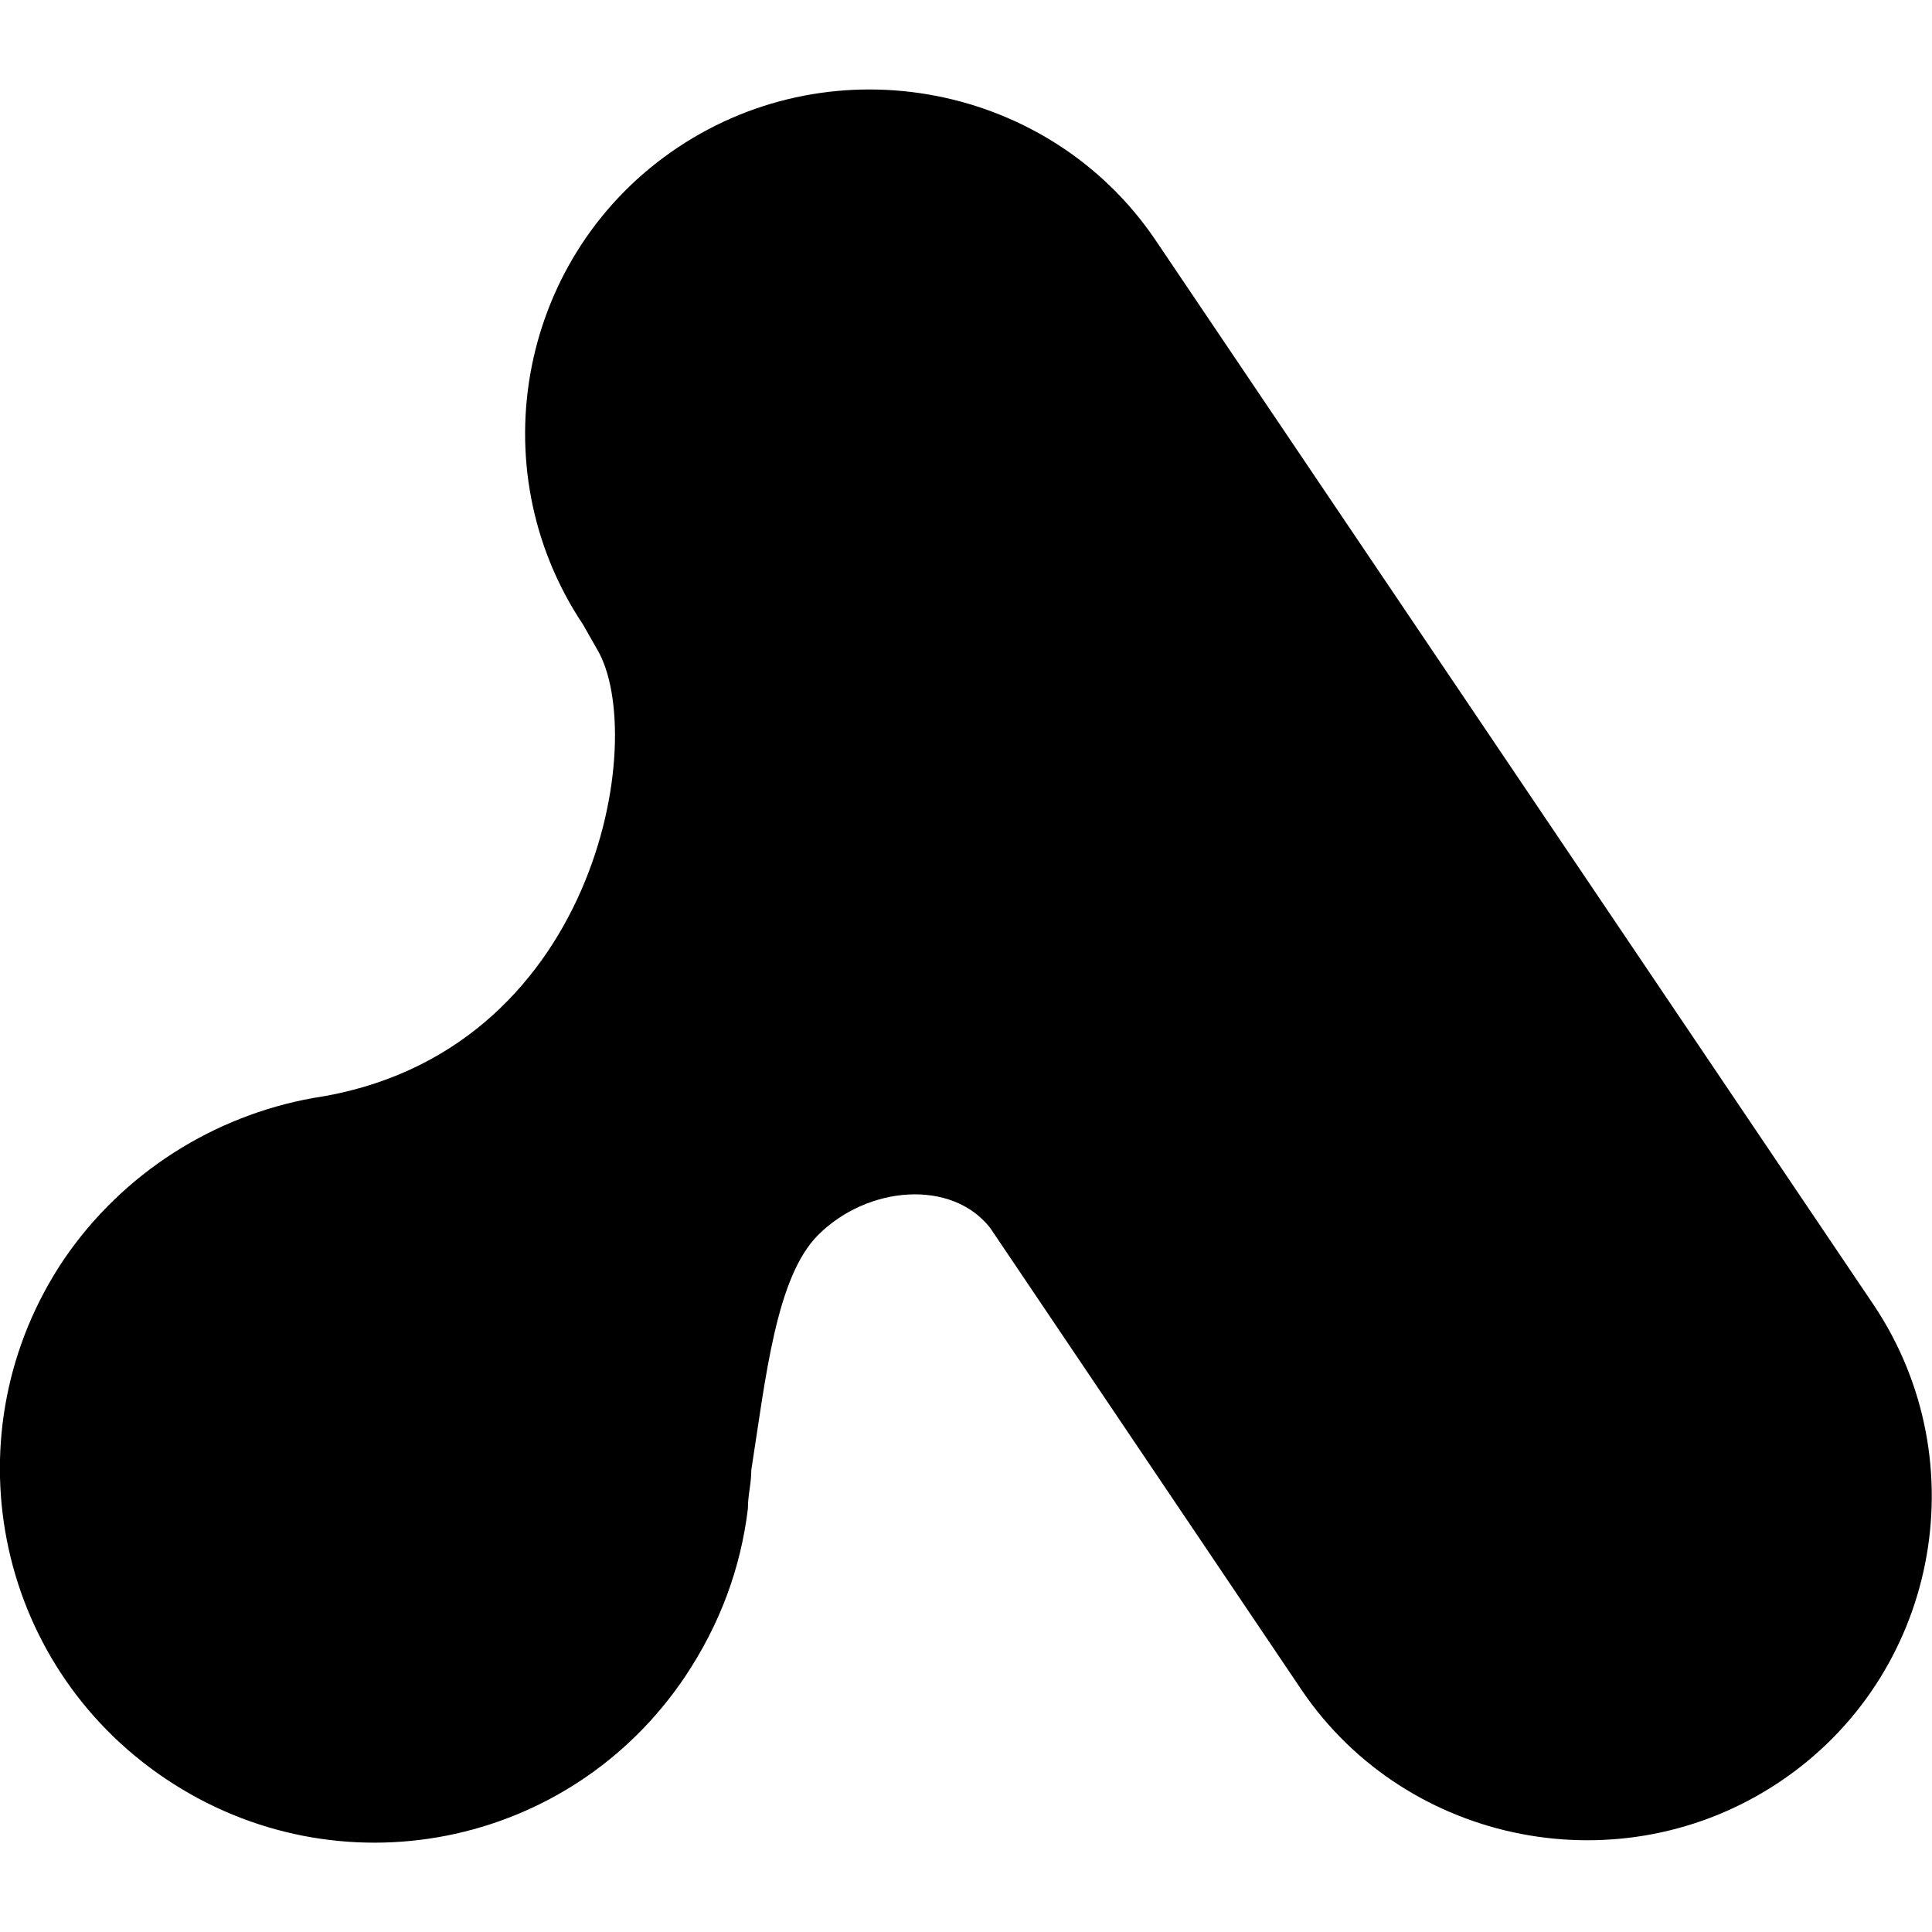
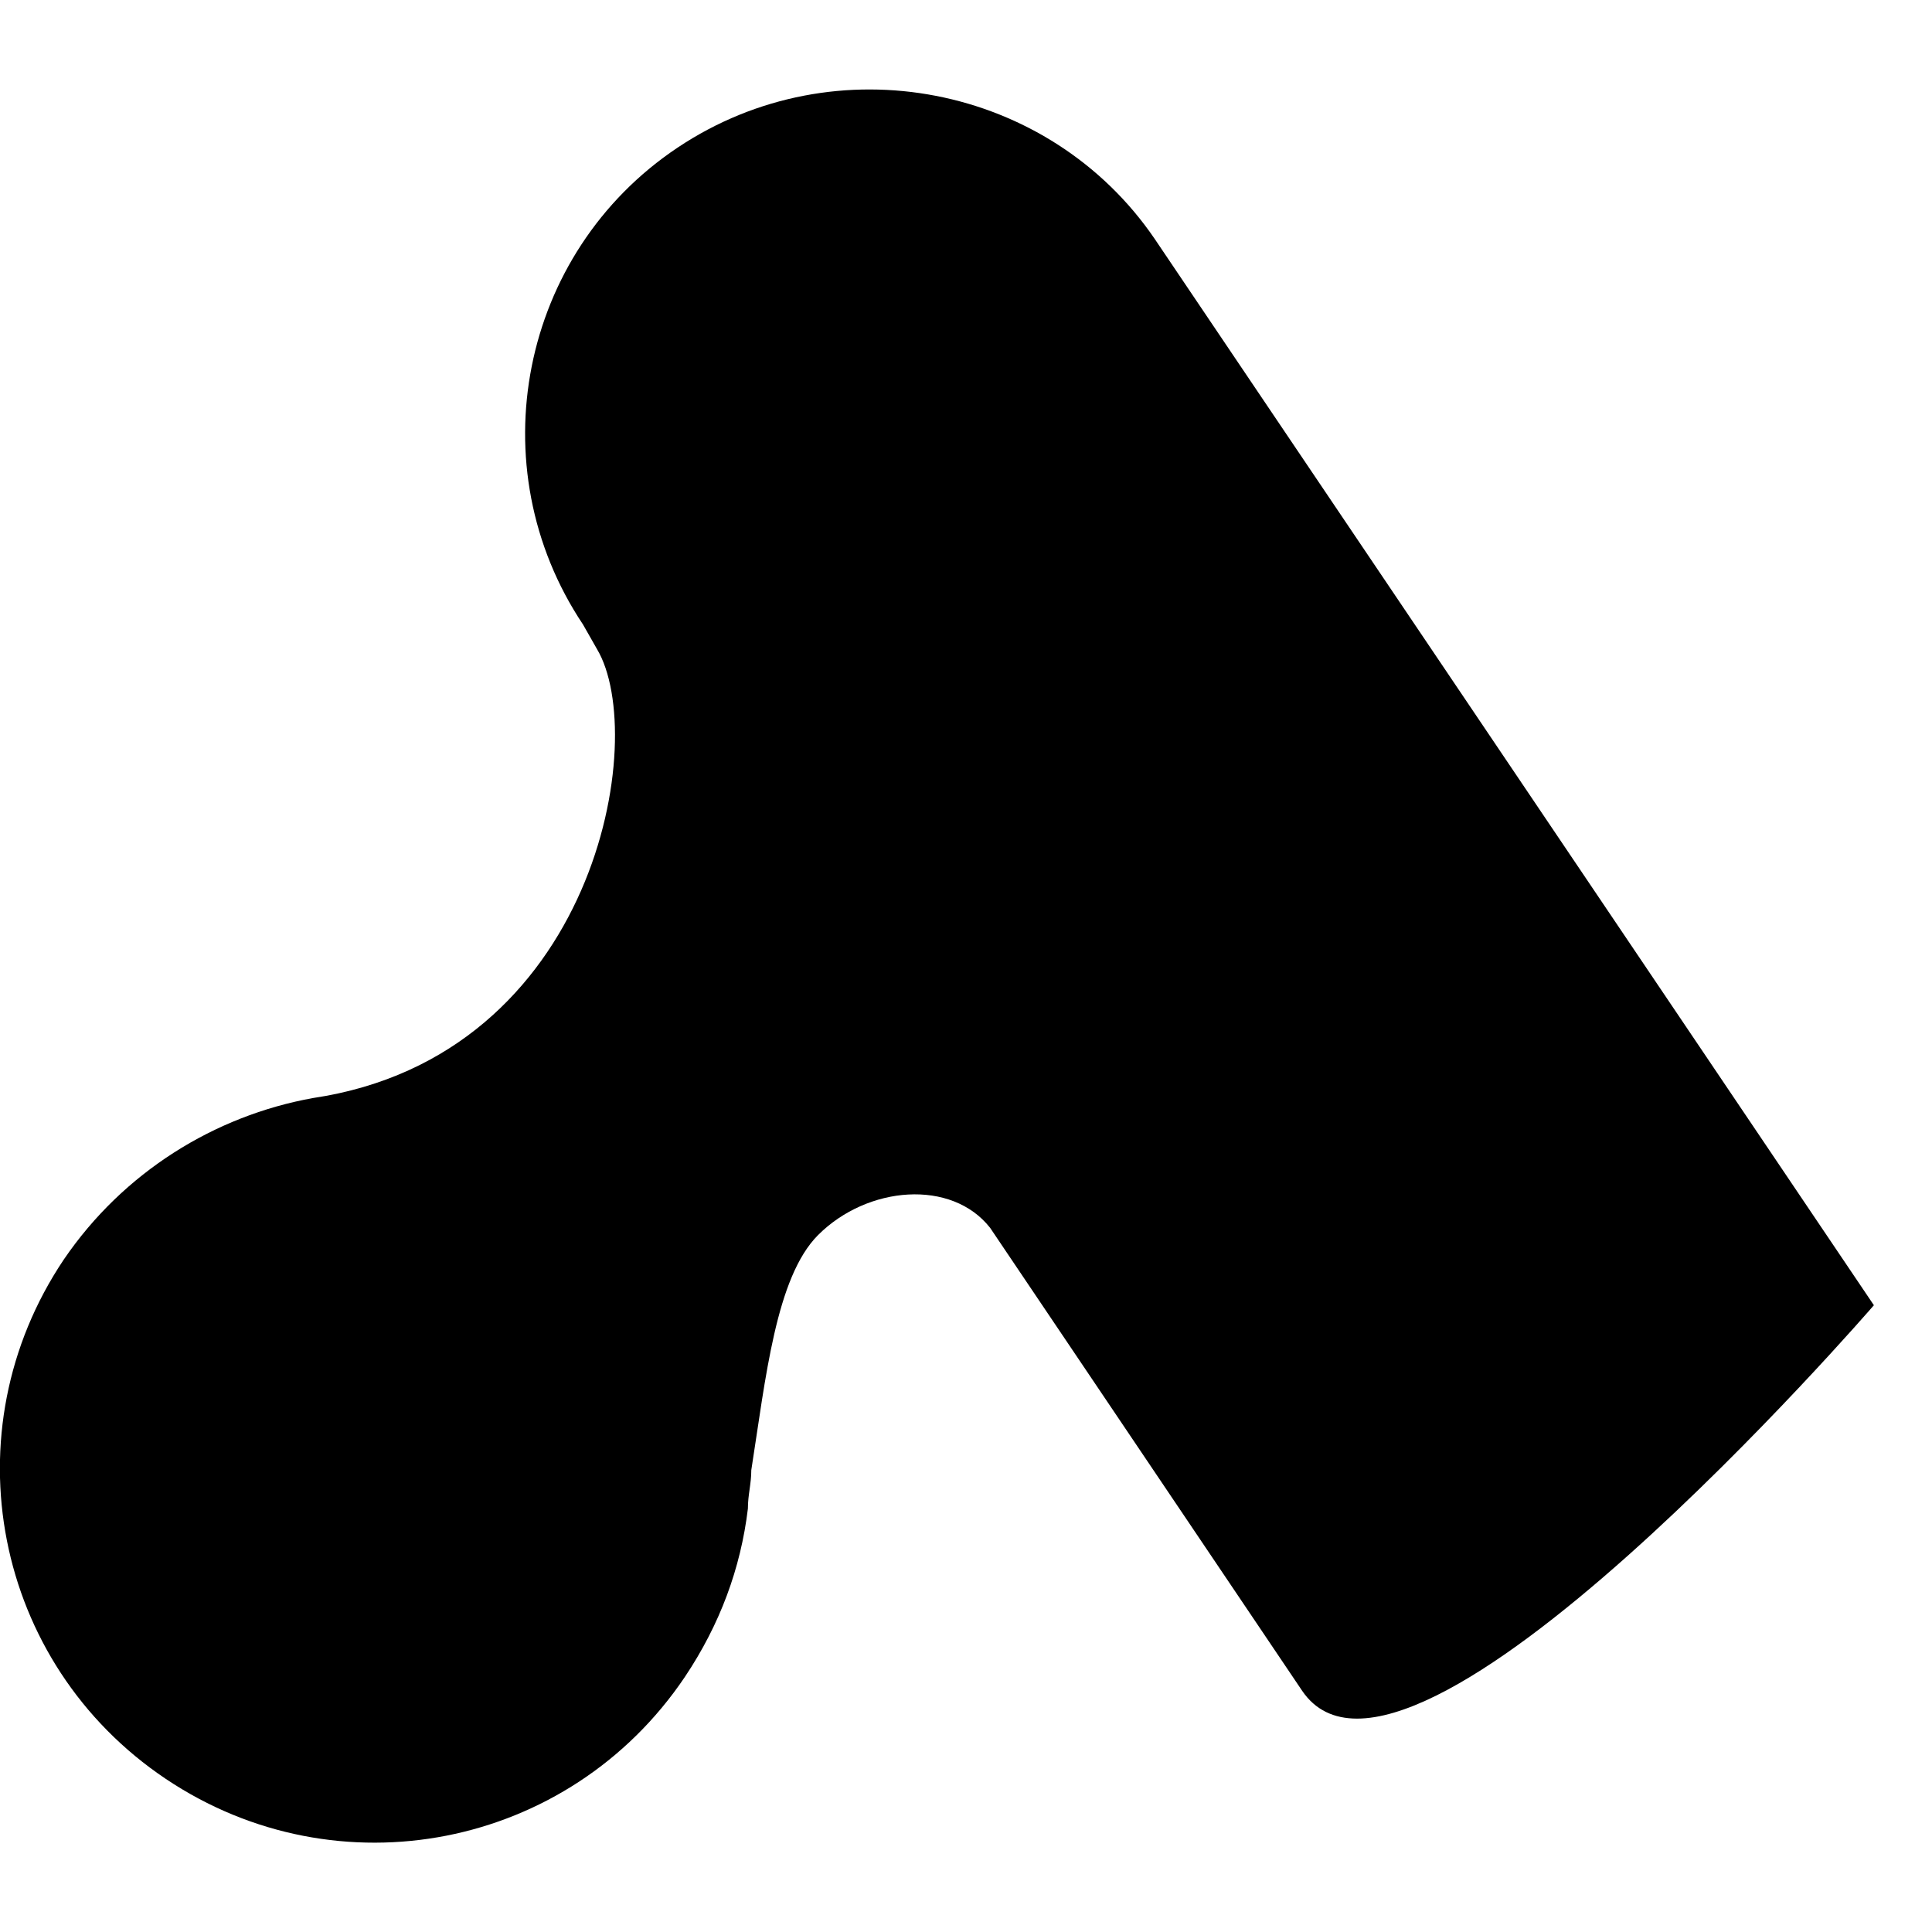
<svg xmlns="http://www.w3.org/2000/svg" version="1.1" id="Layer_1" x="0px" y="0px" viewBox="0 0 512 512" style="enable-background:new 0 0 512 512;" xml:space="preserve">
-   <path d="M154.5,165.5c-27.9-41.8-16.7-98.5,25.1-126.4S278.1,22.4,306,63.3l190.6,282.6c27.9,41.8,16.7,98.5-25.1,126.4  S373,489,345.1,448.1l-82.7-122.7c-10.2-13-32.5-11.2-45.6,1.9c-11.2,11.2-13.9,38.1-17.7,62.3c0,3.7-0.9,6.5-0.9,10.2  c-1.9,15.8-7.4,30.7-16.7,44.6c-30.7,45.6-92,57.6-137.6,27s-57.6-92-27-137.6c15.8-23.2,40-38.1,66-42.8l0,0  c75.3-11.2,89.2-95.8,75.3-119L154.5,165.5z" />
+   <path d="M154.5,165.5c-27.9-41.8-16.7-98.5,25.1-126.4S278.1,22.4,306,63.3l190.6,282.6S373,489,345.1,448.1l-82.7-122.7c-10.2-13-32.5-11.2-45.6,1.9c-11.2,11.2-13.9,38.1-17.7,62.3c0,3.7-0.9,6.5-0.9,10.2  c-1.9,15.8-7.4,30.7-16.7,44.6c-30.7,45.6-92,57.6-137.6,27s-57.6-92-27-137.6c15.8-23.2,40-38.1,66-42.8l0,0  c75.3-11.2,89.2-95.8,75.3-119L154.5,165.5z" />
</svg>